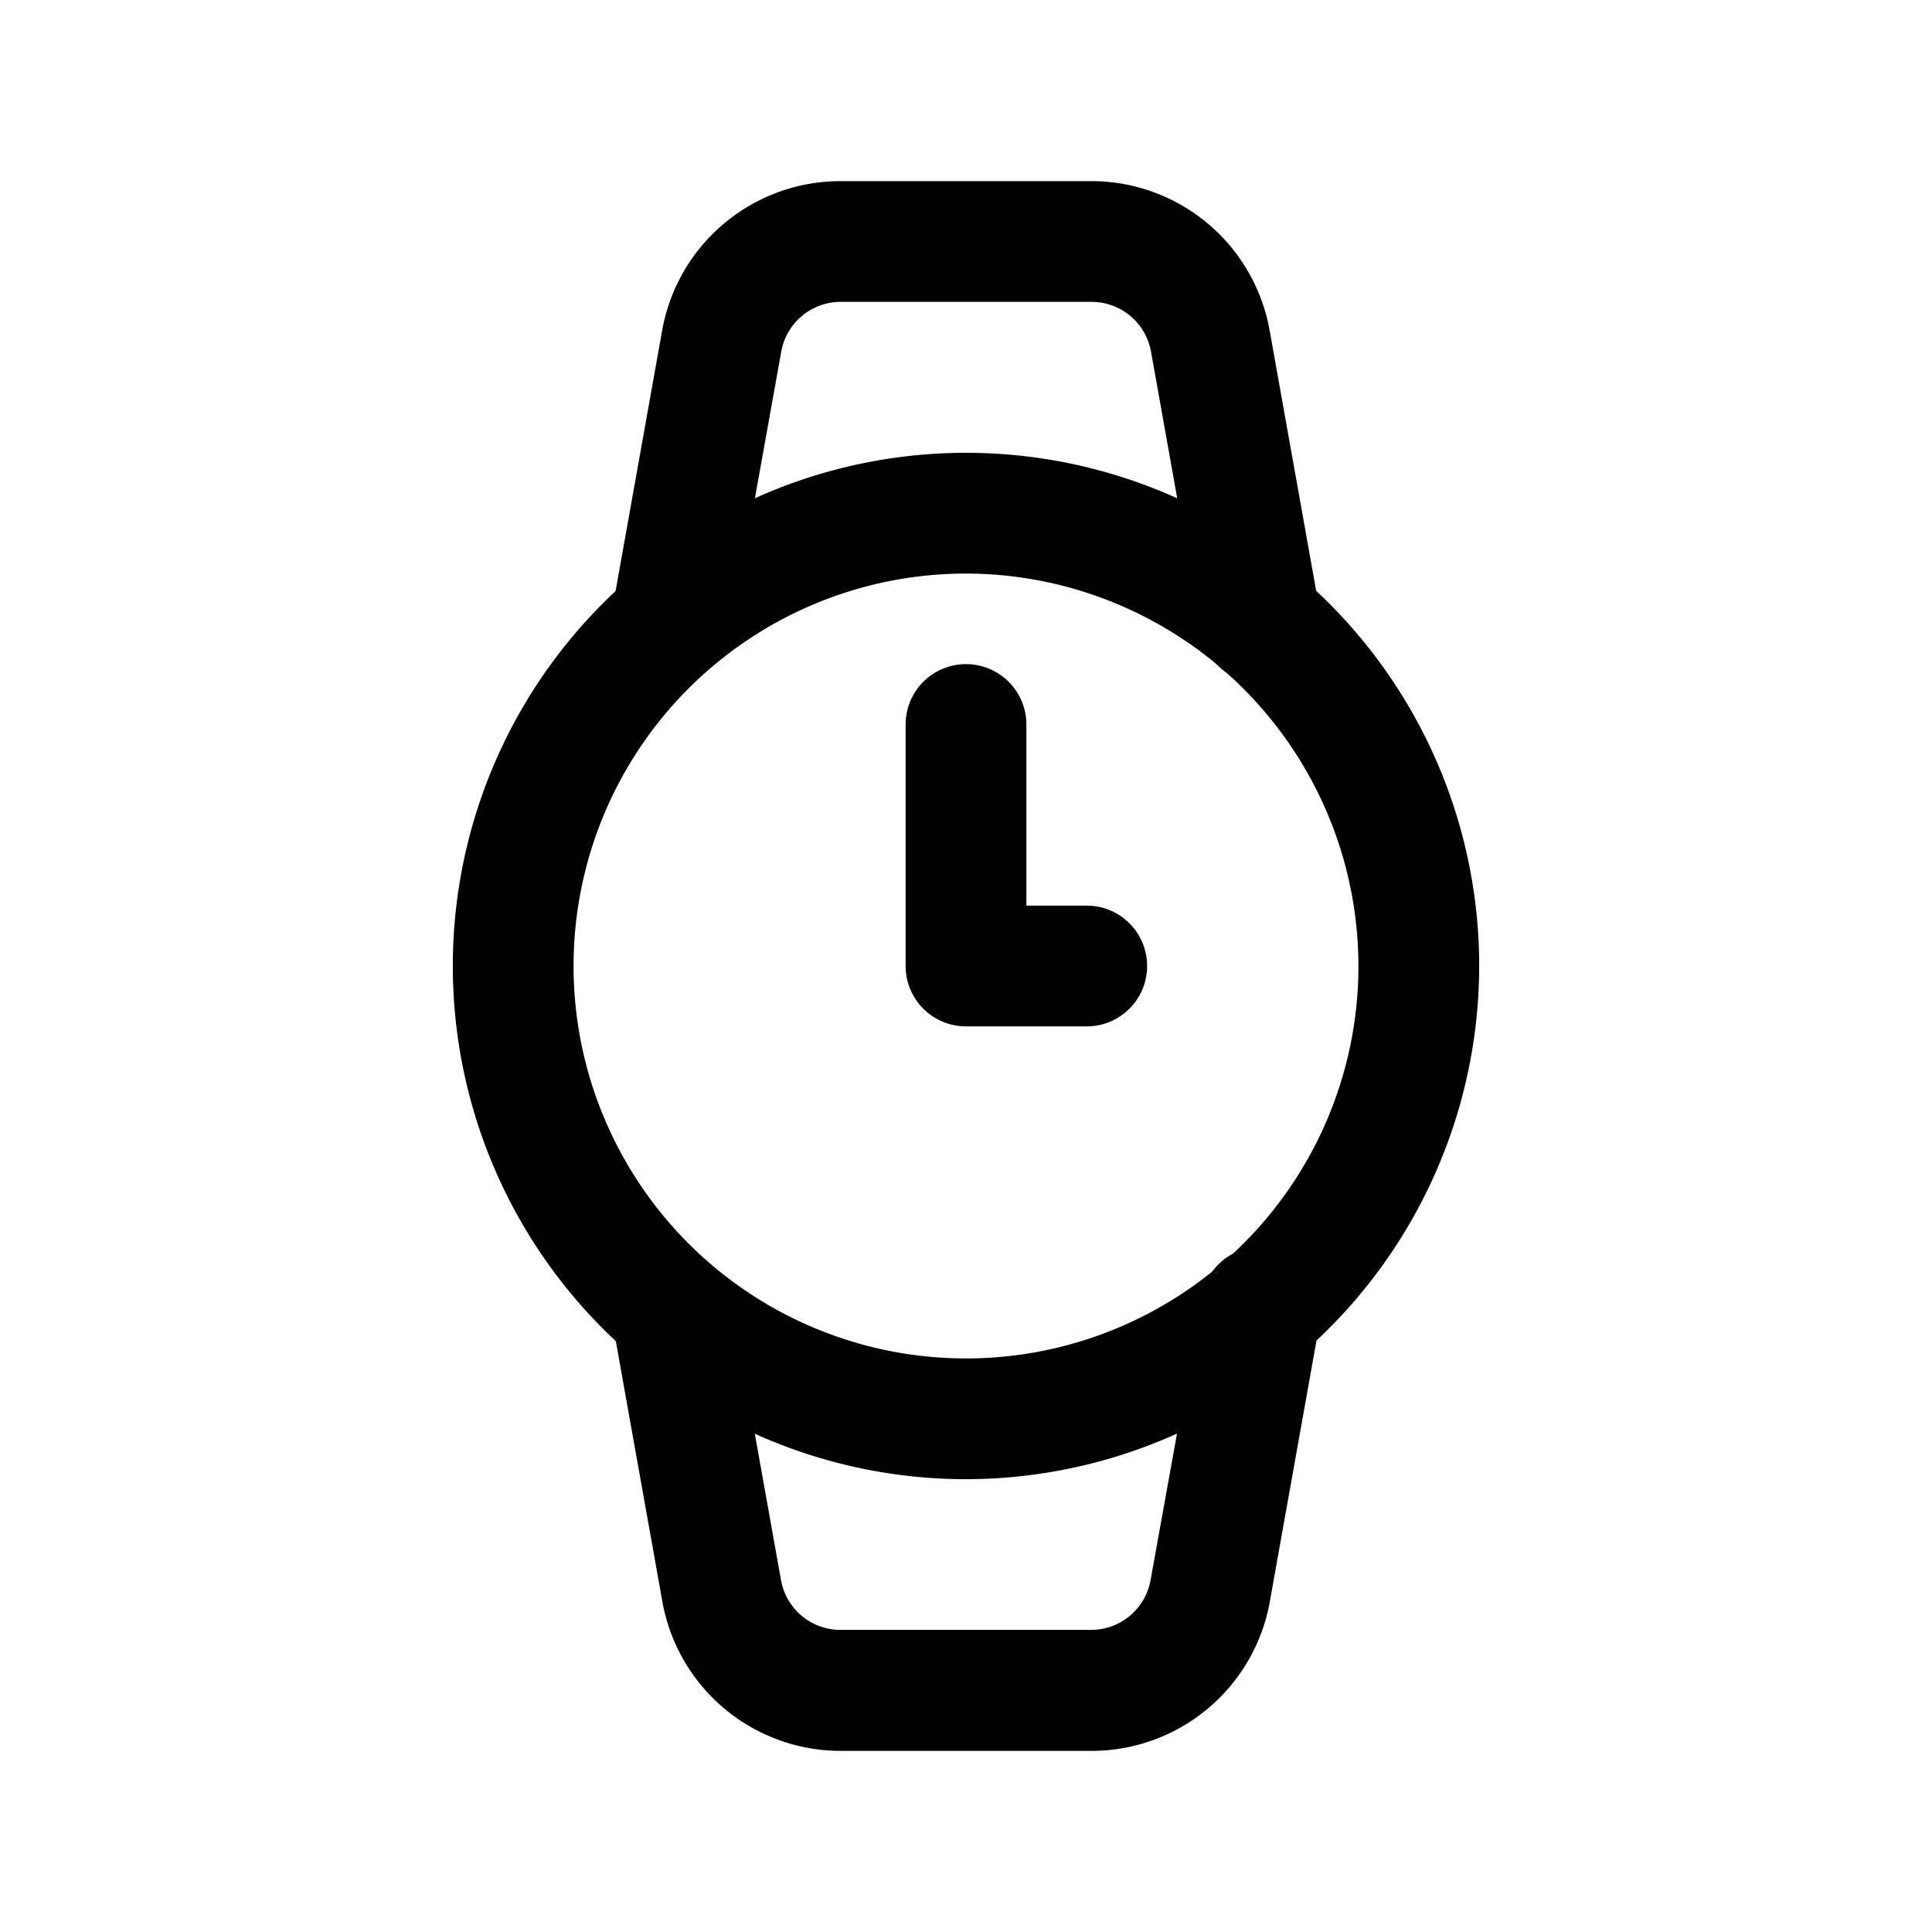
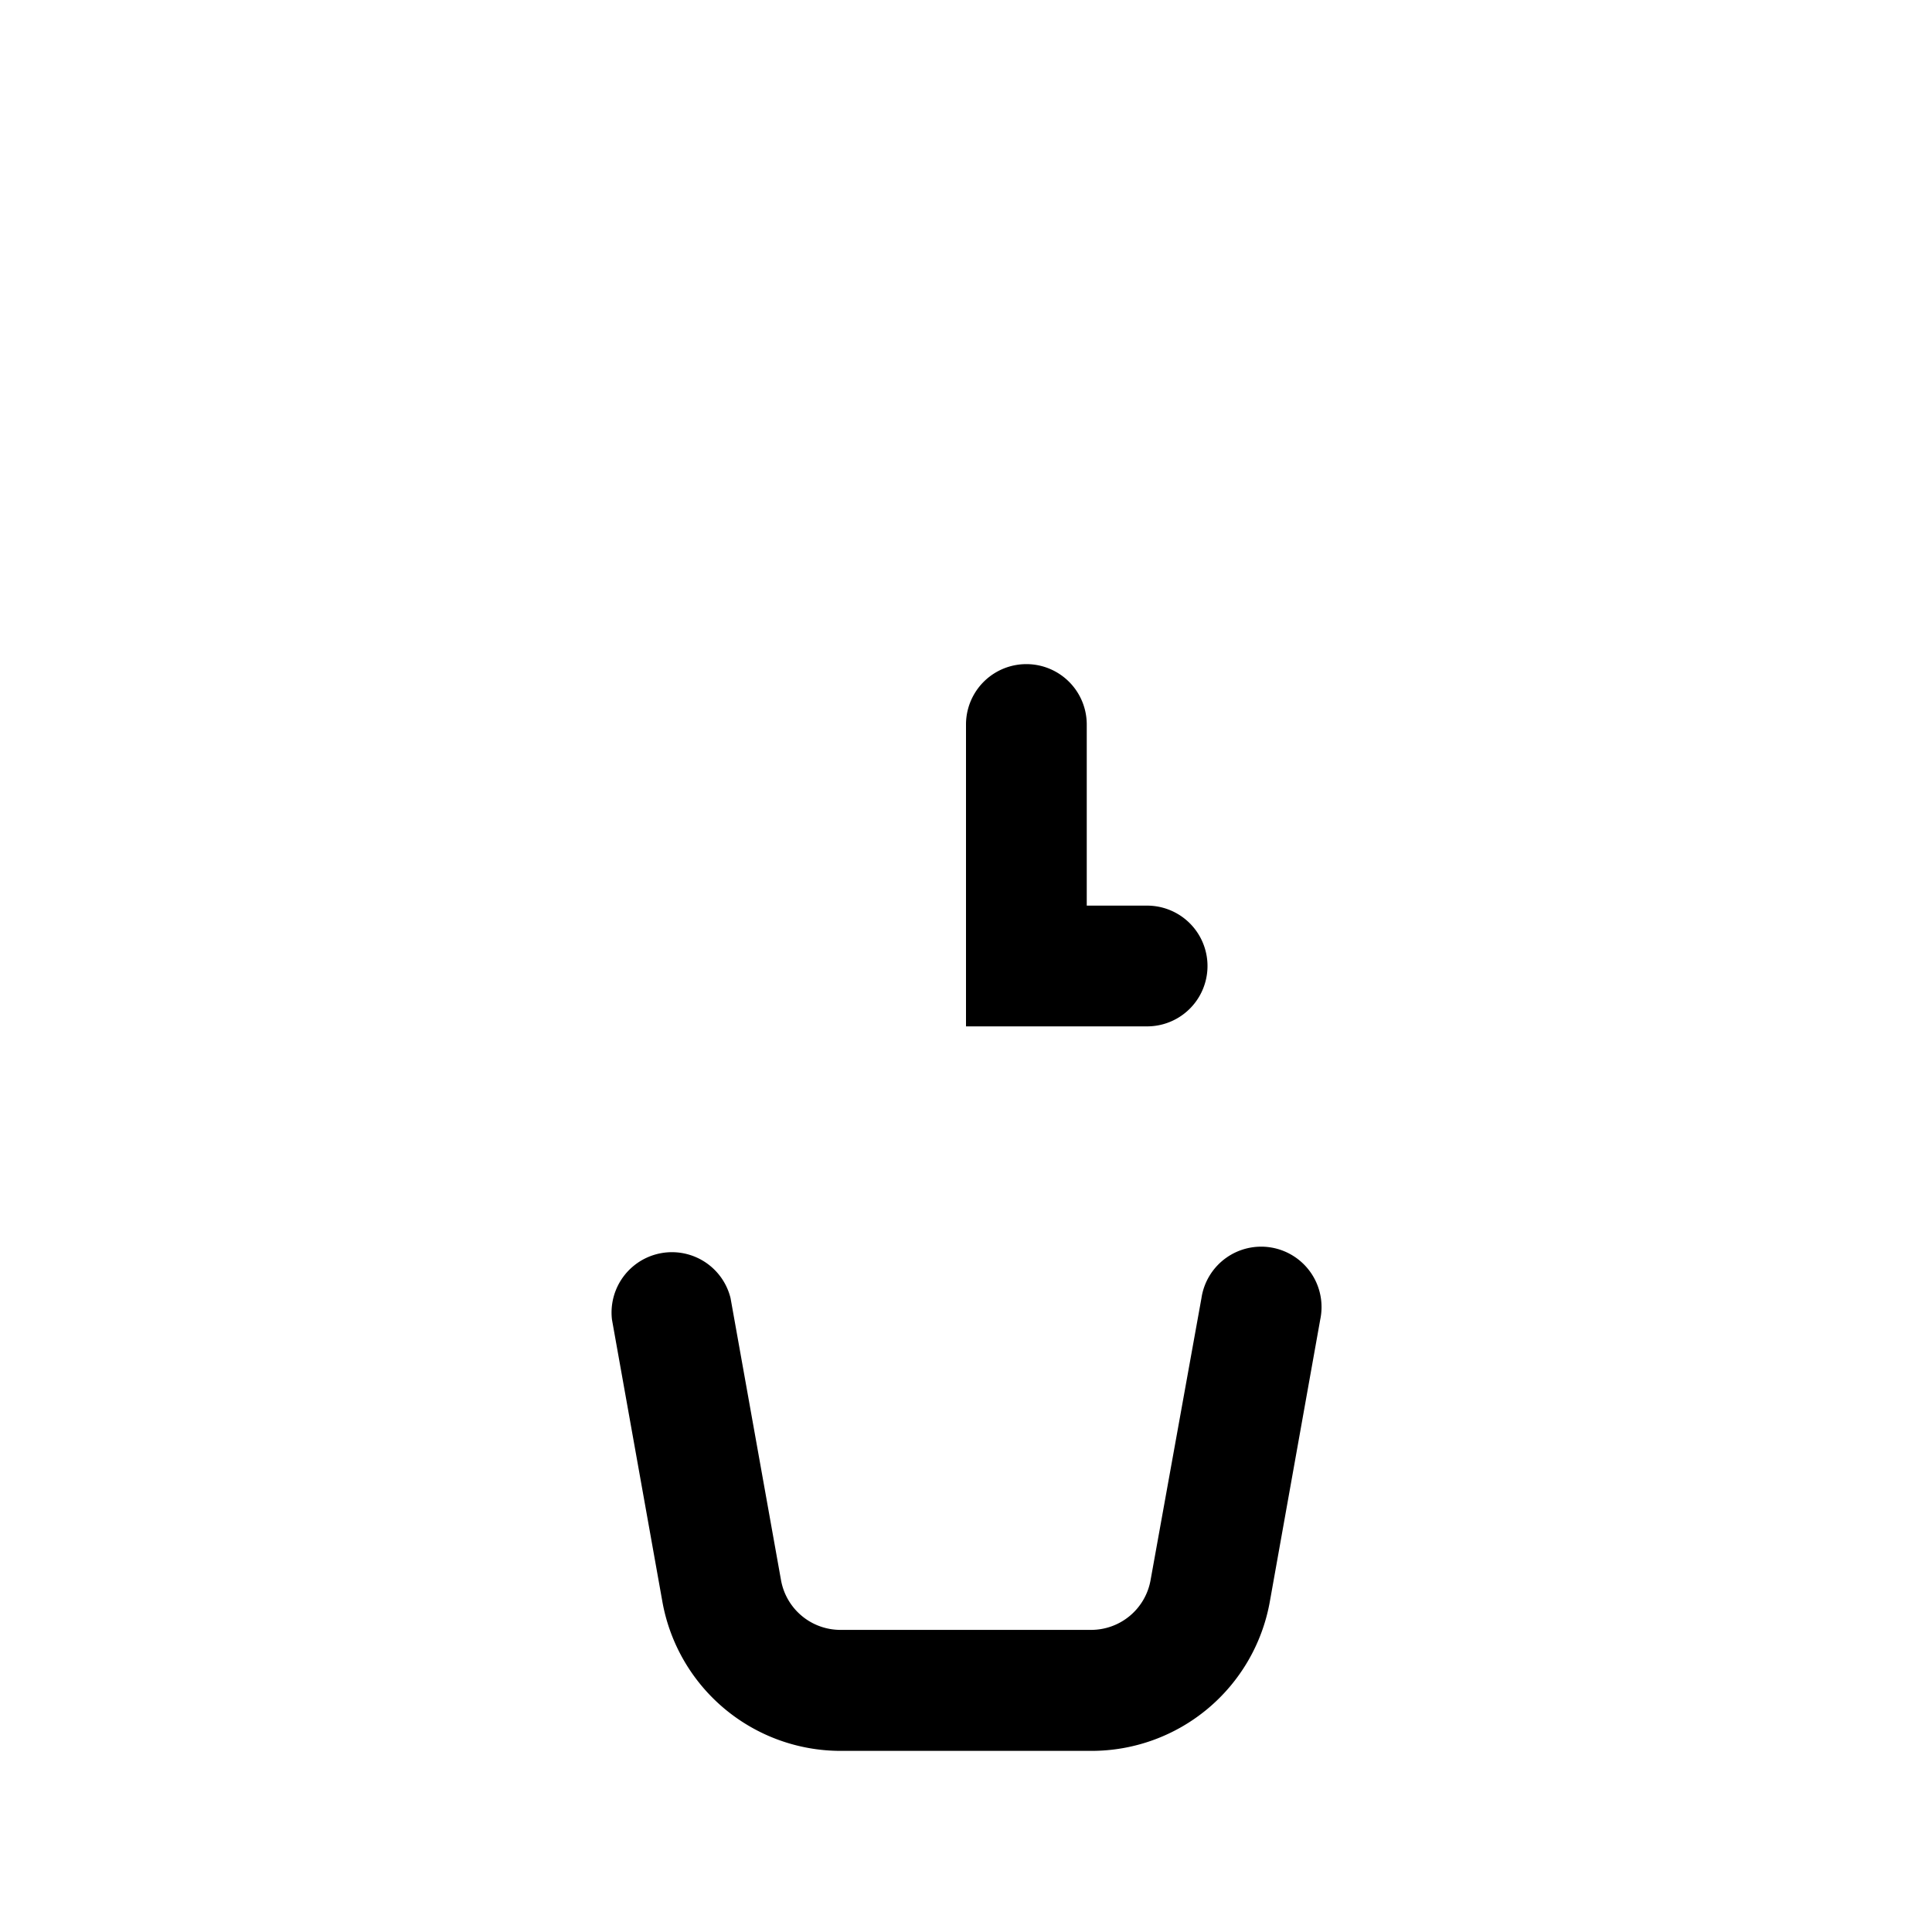
<svg xmlns="http://www.w3.org/2000/svg" data-name="Layer 1" id="Layer_1" viewBox="0 0 32 32">
  <title />
-   <path d="M16,24.5A8.5,8.5,0,1,1,24.5,16,8.51,8.51,0,0,1,16,24.5Zm0-15A6.5,6.5,0,1,0,22.5,16,6.508,6.508,0,0,0,16,9.5Z" />
-   <path d="M18,17H16a1,1,0,0,1-1-1V12a1,1,0,0,1,2,0v3h1a1,1,0,0,1,0,2Z" />
-   <path d="M20.879,11.32A1,1,0,0,1,19.9,10.5l-.835-4.672A1,1,0,0,0,18.076,5H13.924a1,1,0,0,0-.984.824L12.1,10.5a1,1,0,0,1-1.968-.352l.835-4.672A3,3,0,0,1,13.924,3h4.152a3,3,0,0,1,2.953,2.472l.835,4.672a1,1,0,0,1-.808,1.16A.971.971,0,0,1,20.879,11.32Z" />
+   <path d="M18,17H16V12a1,1,0,0,1,2,0v3h1a1,1,0,0,1,0,2Z" />
  <path d="M18.076,29H13.924a3,3,0,0,1-2.953-2.472l-.835-4.672A1,1,0,0,1,12.1,21.5l.836,4.672a1,1,0,0,0,.984.824h4.152a1,1,0,0,0,.985-.824L19.9,21.5a1,1,0,1,1,1.968.352l-.835,4.672A3,3,0,0,1,18.076,29Z" />
</svg>